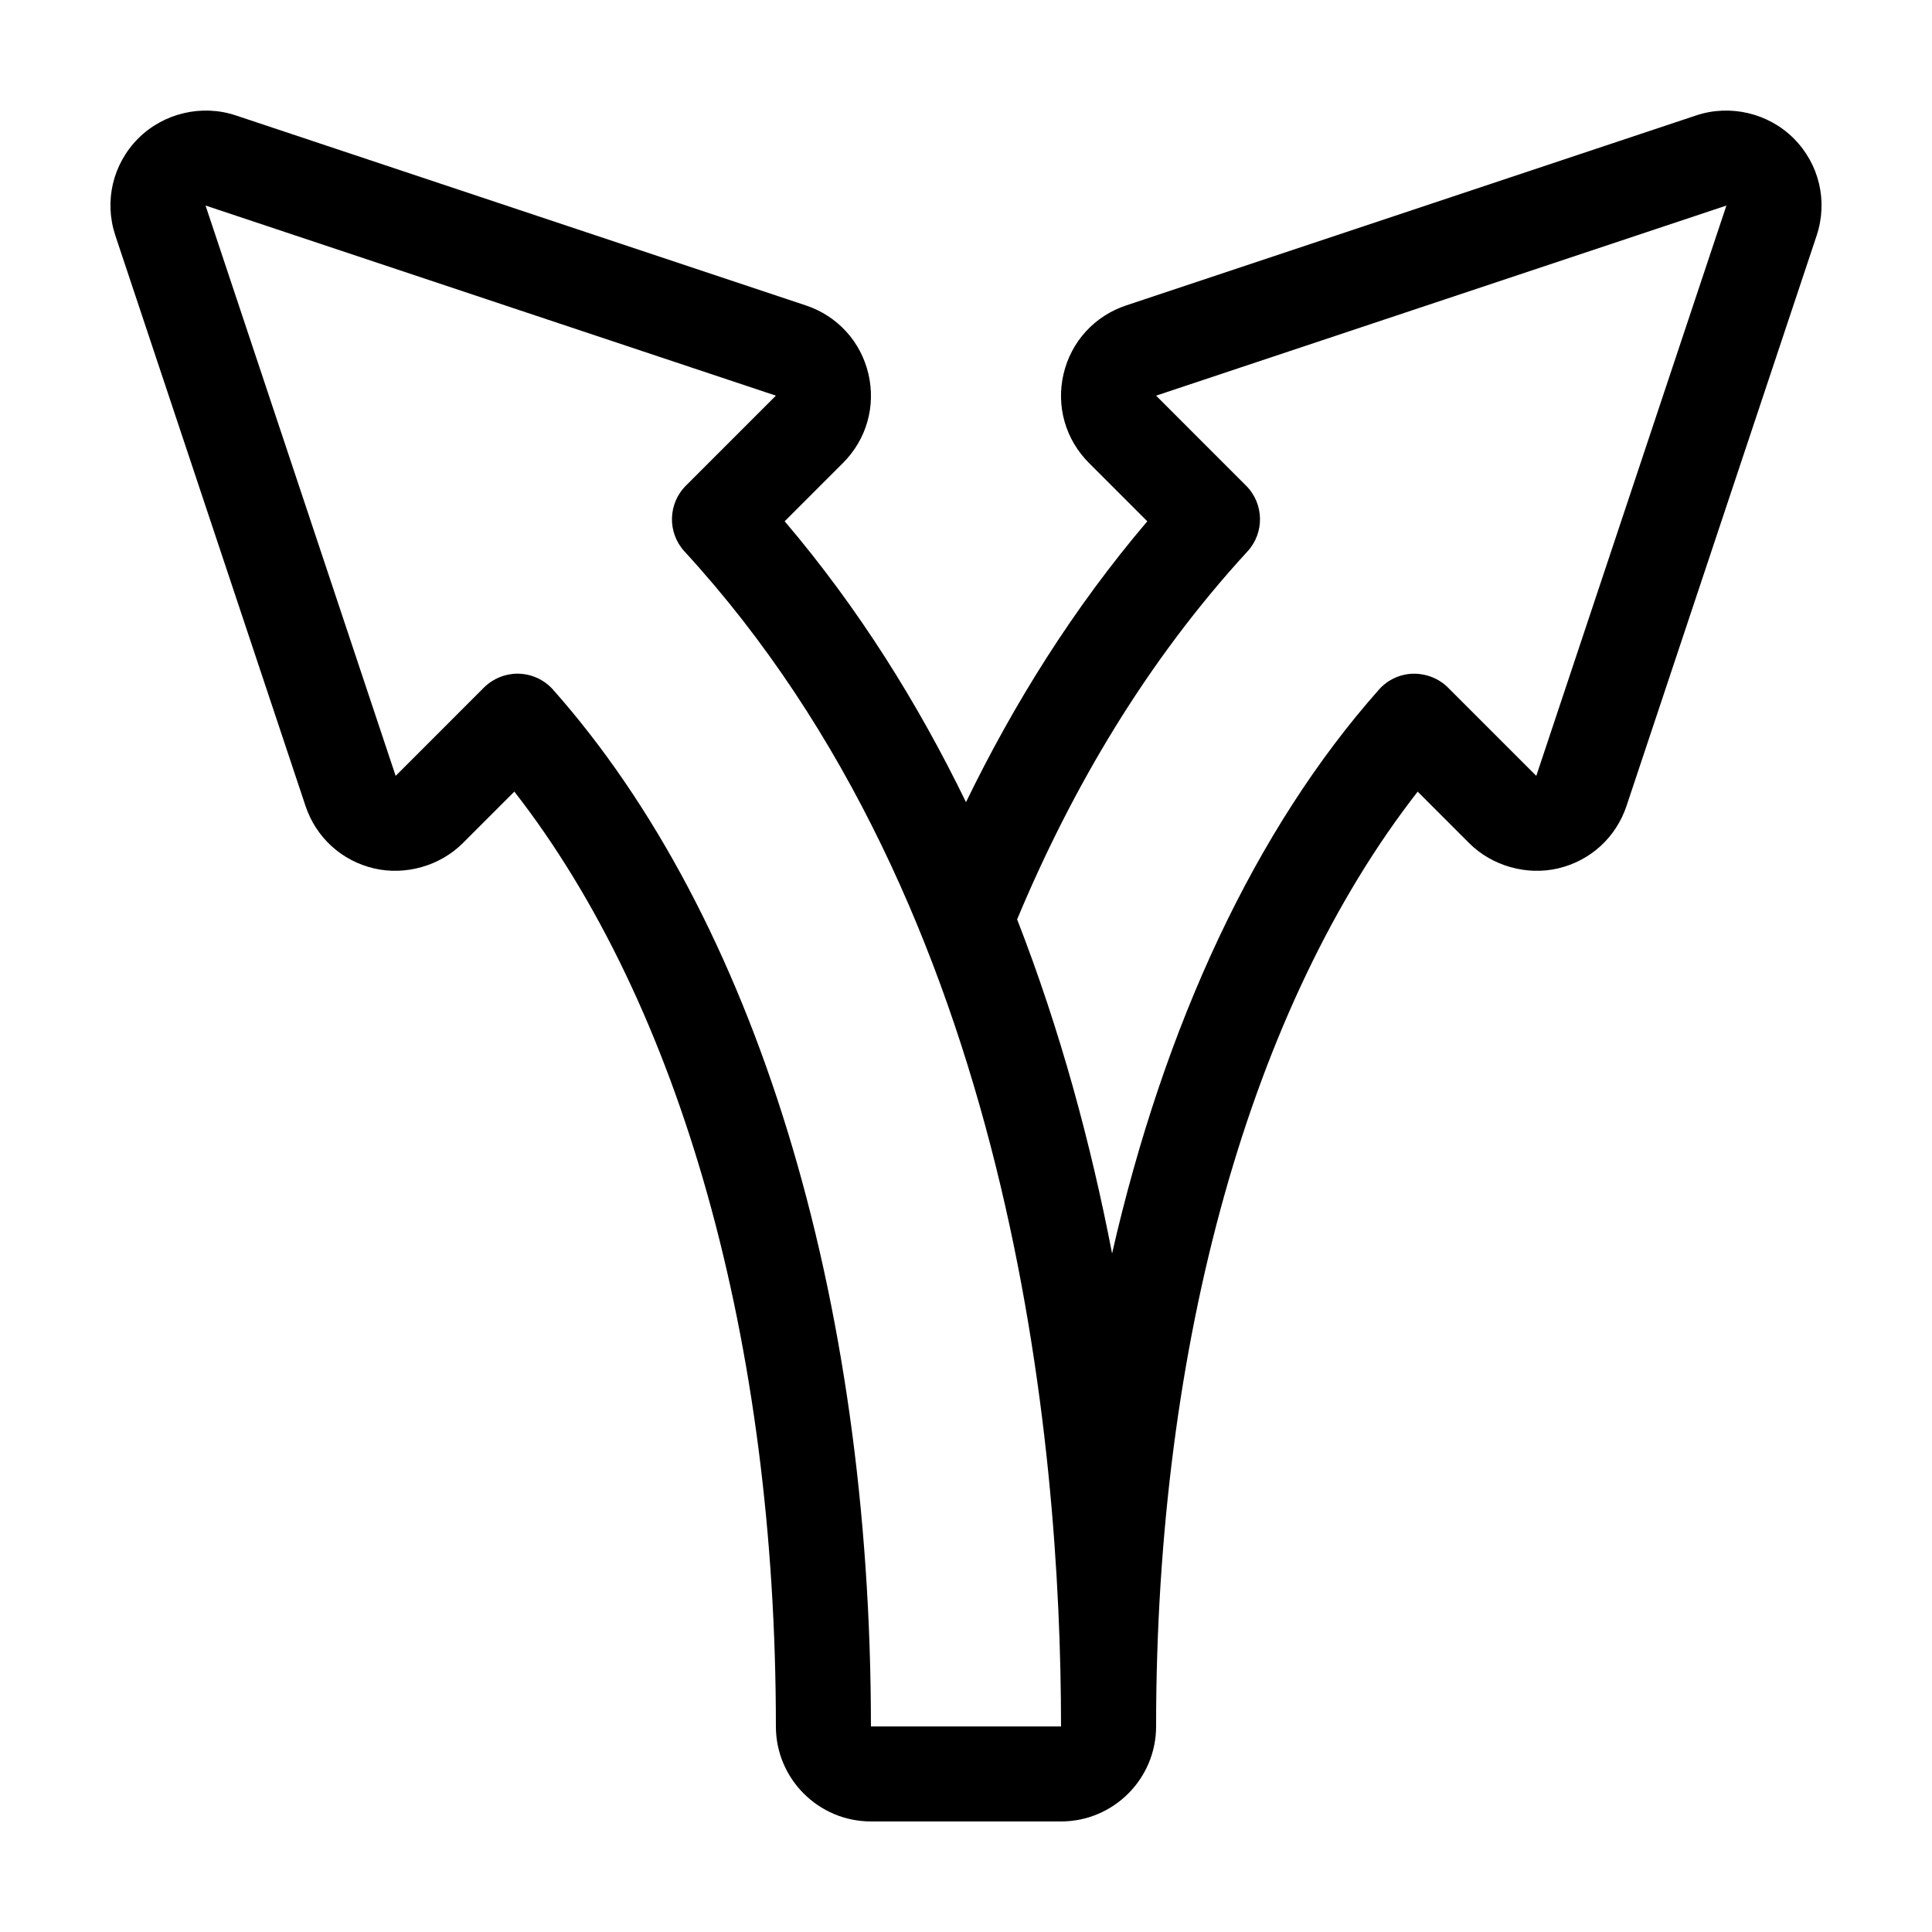
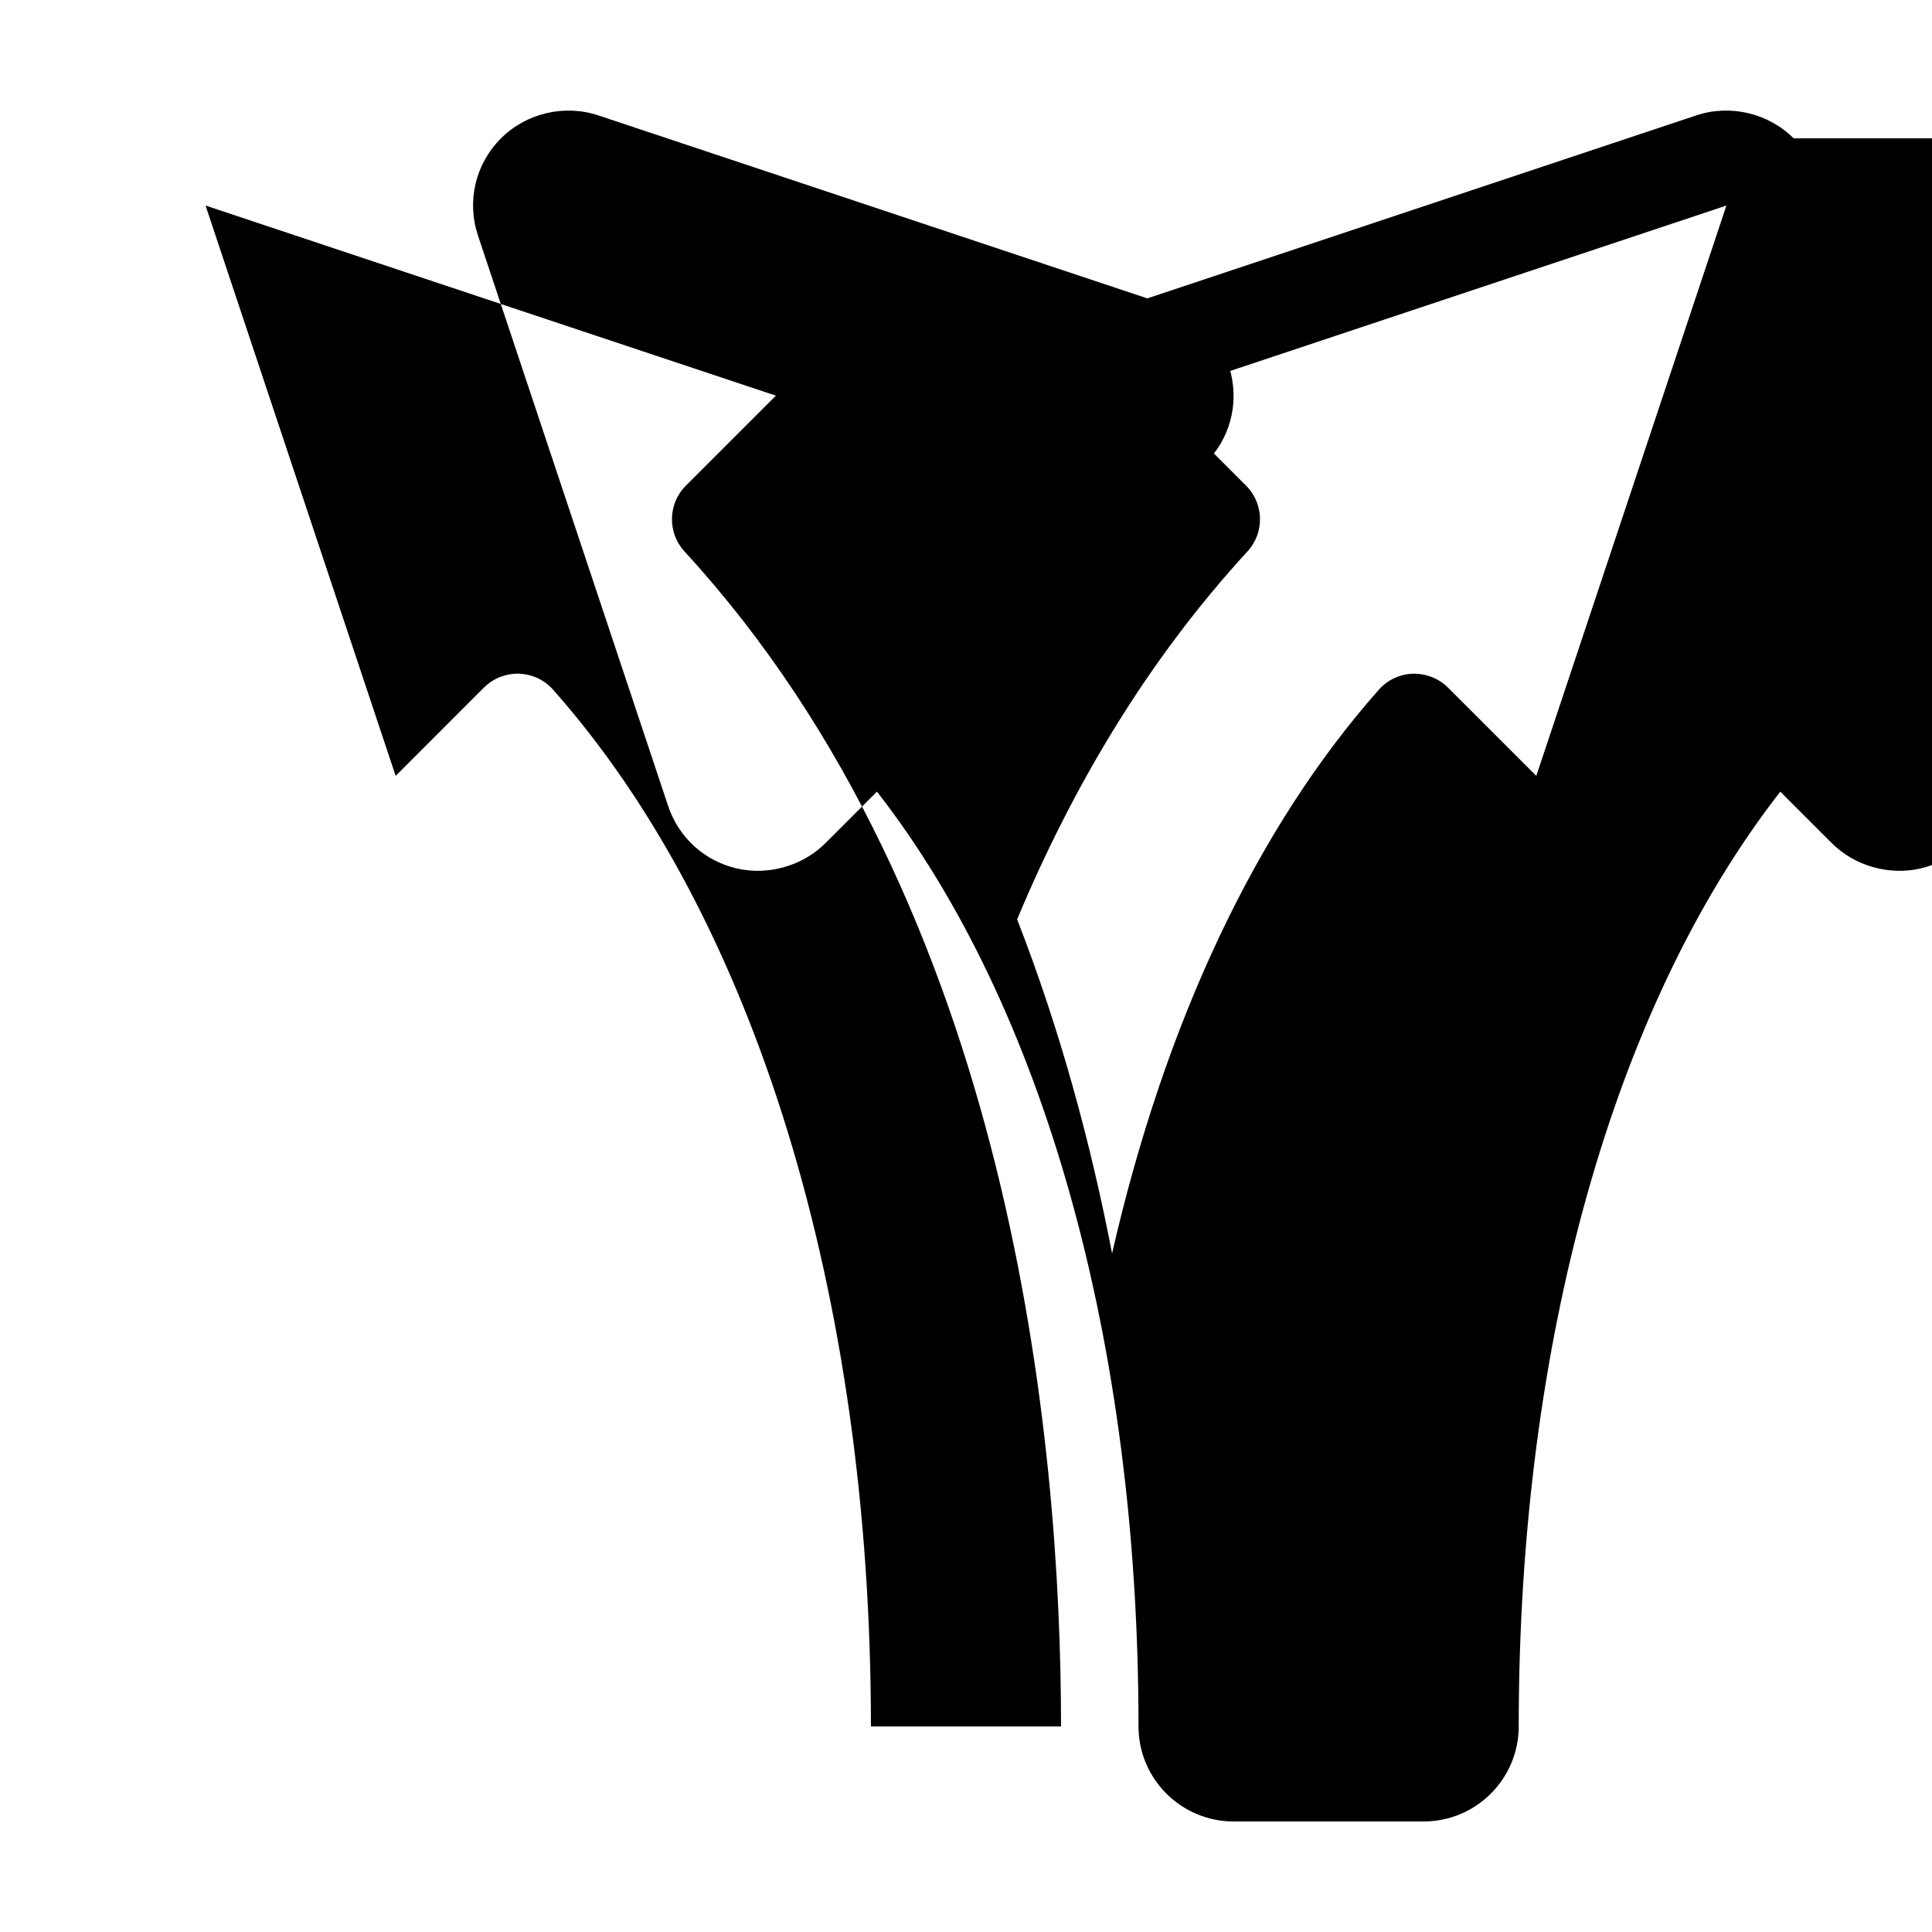
<svg xmlns="http://www.w3.org/2000/svg" fill="#000000" width="800px" height="800px" version="1.1" viewBox="144 144 512 512">
-   <path d="m619.33 180.66c-6.672-6.668-16.777-9.078-25.781-6.086l-151.14 50.383c-8.34 2.781-14.531 9.551-16.551 18.121-2.012 8.566 0.5 17.387 6.711 23.59l15.477 15.48c-19.602 23.051-35.352 48.301-48.047 74.434-12.699-26.137-28.445-51.383-48.051-74.438l15.473-15.477c6.219-6.207 8.727-15.031 6.711-23.609-2.016-8.555-8.207-15.328-16.547-18.109l-151.15-50.379c-8.961-2.984-19.098-0.586-25.77 6.086-6.789 6.785-9.121 16.66-6.09 25.781l50.387 151.14c2.781 8.34 9.551 14.527 18.109 16.547 8.363 1.98 17.555-0.648 23.602-6.707l13.633-13.633c44.188 56.699 69.312 145.97 69.312 247.73 0 13.891 11.301 25.188 25.191 25.188h50.379c13.891 0 25.191-11.297 25.191-25.188 0-101.76 25.125-191.03 69.32-247.72l13.621 13.621c6.051 6.07 15.242 8.68 23.609 6.715 8.559-2.019 15.332-8.207 18.117-16.551l50.383-151.14c3.027-9.121 0.695-18.996-6.098-25.777zm-109.91 146.11c-32.715 36.891-56.84 88.676-70.707 149.41-5.566-28.828-13.625-58.918-25.164-88.535 14.516-34.746 34.254-68.352 61.047-97.512 4.562-4.965 4.402-12.656-0.367-17.426l-23.852-23.855 151.14-50.379-50.383 151.14-23.395-23.391c-2.457-2.453-5.82-3.738-9.285-3.684-3.469 0.102-6.738 1.633-9.039 4.231zm-227.89-4.234c-0.125 0-0.25-0.008-0.375-0.008-3.336 0-6.539 1.328-8.91 3.688l-23.391 23.398-50.379-151.14 151.14 50.379-23.852 23.855c-4.769 4.769-4.93 12.461-0.367 17.426 86.828 94.504 99.789 235.66 99.789 311.39h-50.379c0-114.24-30.703-214.38-84.234-274.75-2.301-2.598-5.57-4.129-9.043-4.234z" />
+   <path d="m619.33 180.66c-6.672-6.668-16.777-9.078-25.781-6.086l-151.14 50.383c-8.34 2.781-14.531 9.551-16.551 18.121-2.012 8.566 0.5 17.387 6.711 23.59l15.477 15.48l15.473-15.477c6.219-6.207 8.727-15.031 6.711-23.609-2.016-8.555-8.207-15.328-16.547-18.109l-151.15-50.379c-8.961-2.984-19.098-0.586-25.77 6.086-6.789 6.785-9.121 16.66-6.09 25.781l50.387 151.14c2.781 8.34 9.551 14.527 18.109 16.547 8.363 1.98 17.555-0.648 23.602-6.707l13.633-13.633c44.188 56.699 69.312 145.97 69.312 247.73 0 13.891 11.301 25.188 25.191 25.188h50.379c13.891 0 25.191-11.297 25.191-25.188 0-101.76 25.125-191.03 69.32-247.72l13.621 13.621c6.051 6.07 15.242 8.68 23.609 6.715 8.559-2.019 15.332-8.207 18.117-16.551l50.383-151.14c3.027-9.121 0.695-18.996-6.098-25.777zm-109.91 146.11c-32.715 36.891-56.84 88.676-70.707 149.41-5.566-28.828-13.625-58.918-25.164-88.535 14.516-34.746 34.254-68.352 61.047-97.512 4.562-4.965 4.402-12.656-0.367-17.426l-23.852-23.855 151.14-50.379-50.383 151.14-23.395-23.391c-2.457-2.453-5.82-3.738-9.285-3.684-3.469 0.102-6.738 1.633-9.039 4.231zm-227.89-4.234c-0.125 0-0.25-0.008-0.375-0.008-3.336 0-6.539 1.328-8.91 3.688l-23.391 23.398-50.379-151.14 151.14 50.379-23.852 23.855c-4.769 4.769-4.93 12.461-0.367 17.426 86.828 94.504 99.789 235.66 99.789 311.39h-50.379c0-114.24-30.703-214.38-84.234-274.75-2.301-2.598-5.57-4.129-9.043-4.234z" />
</svg>